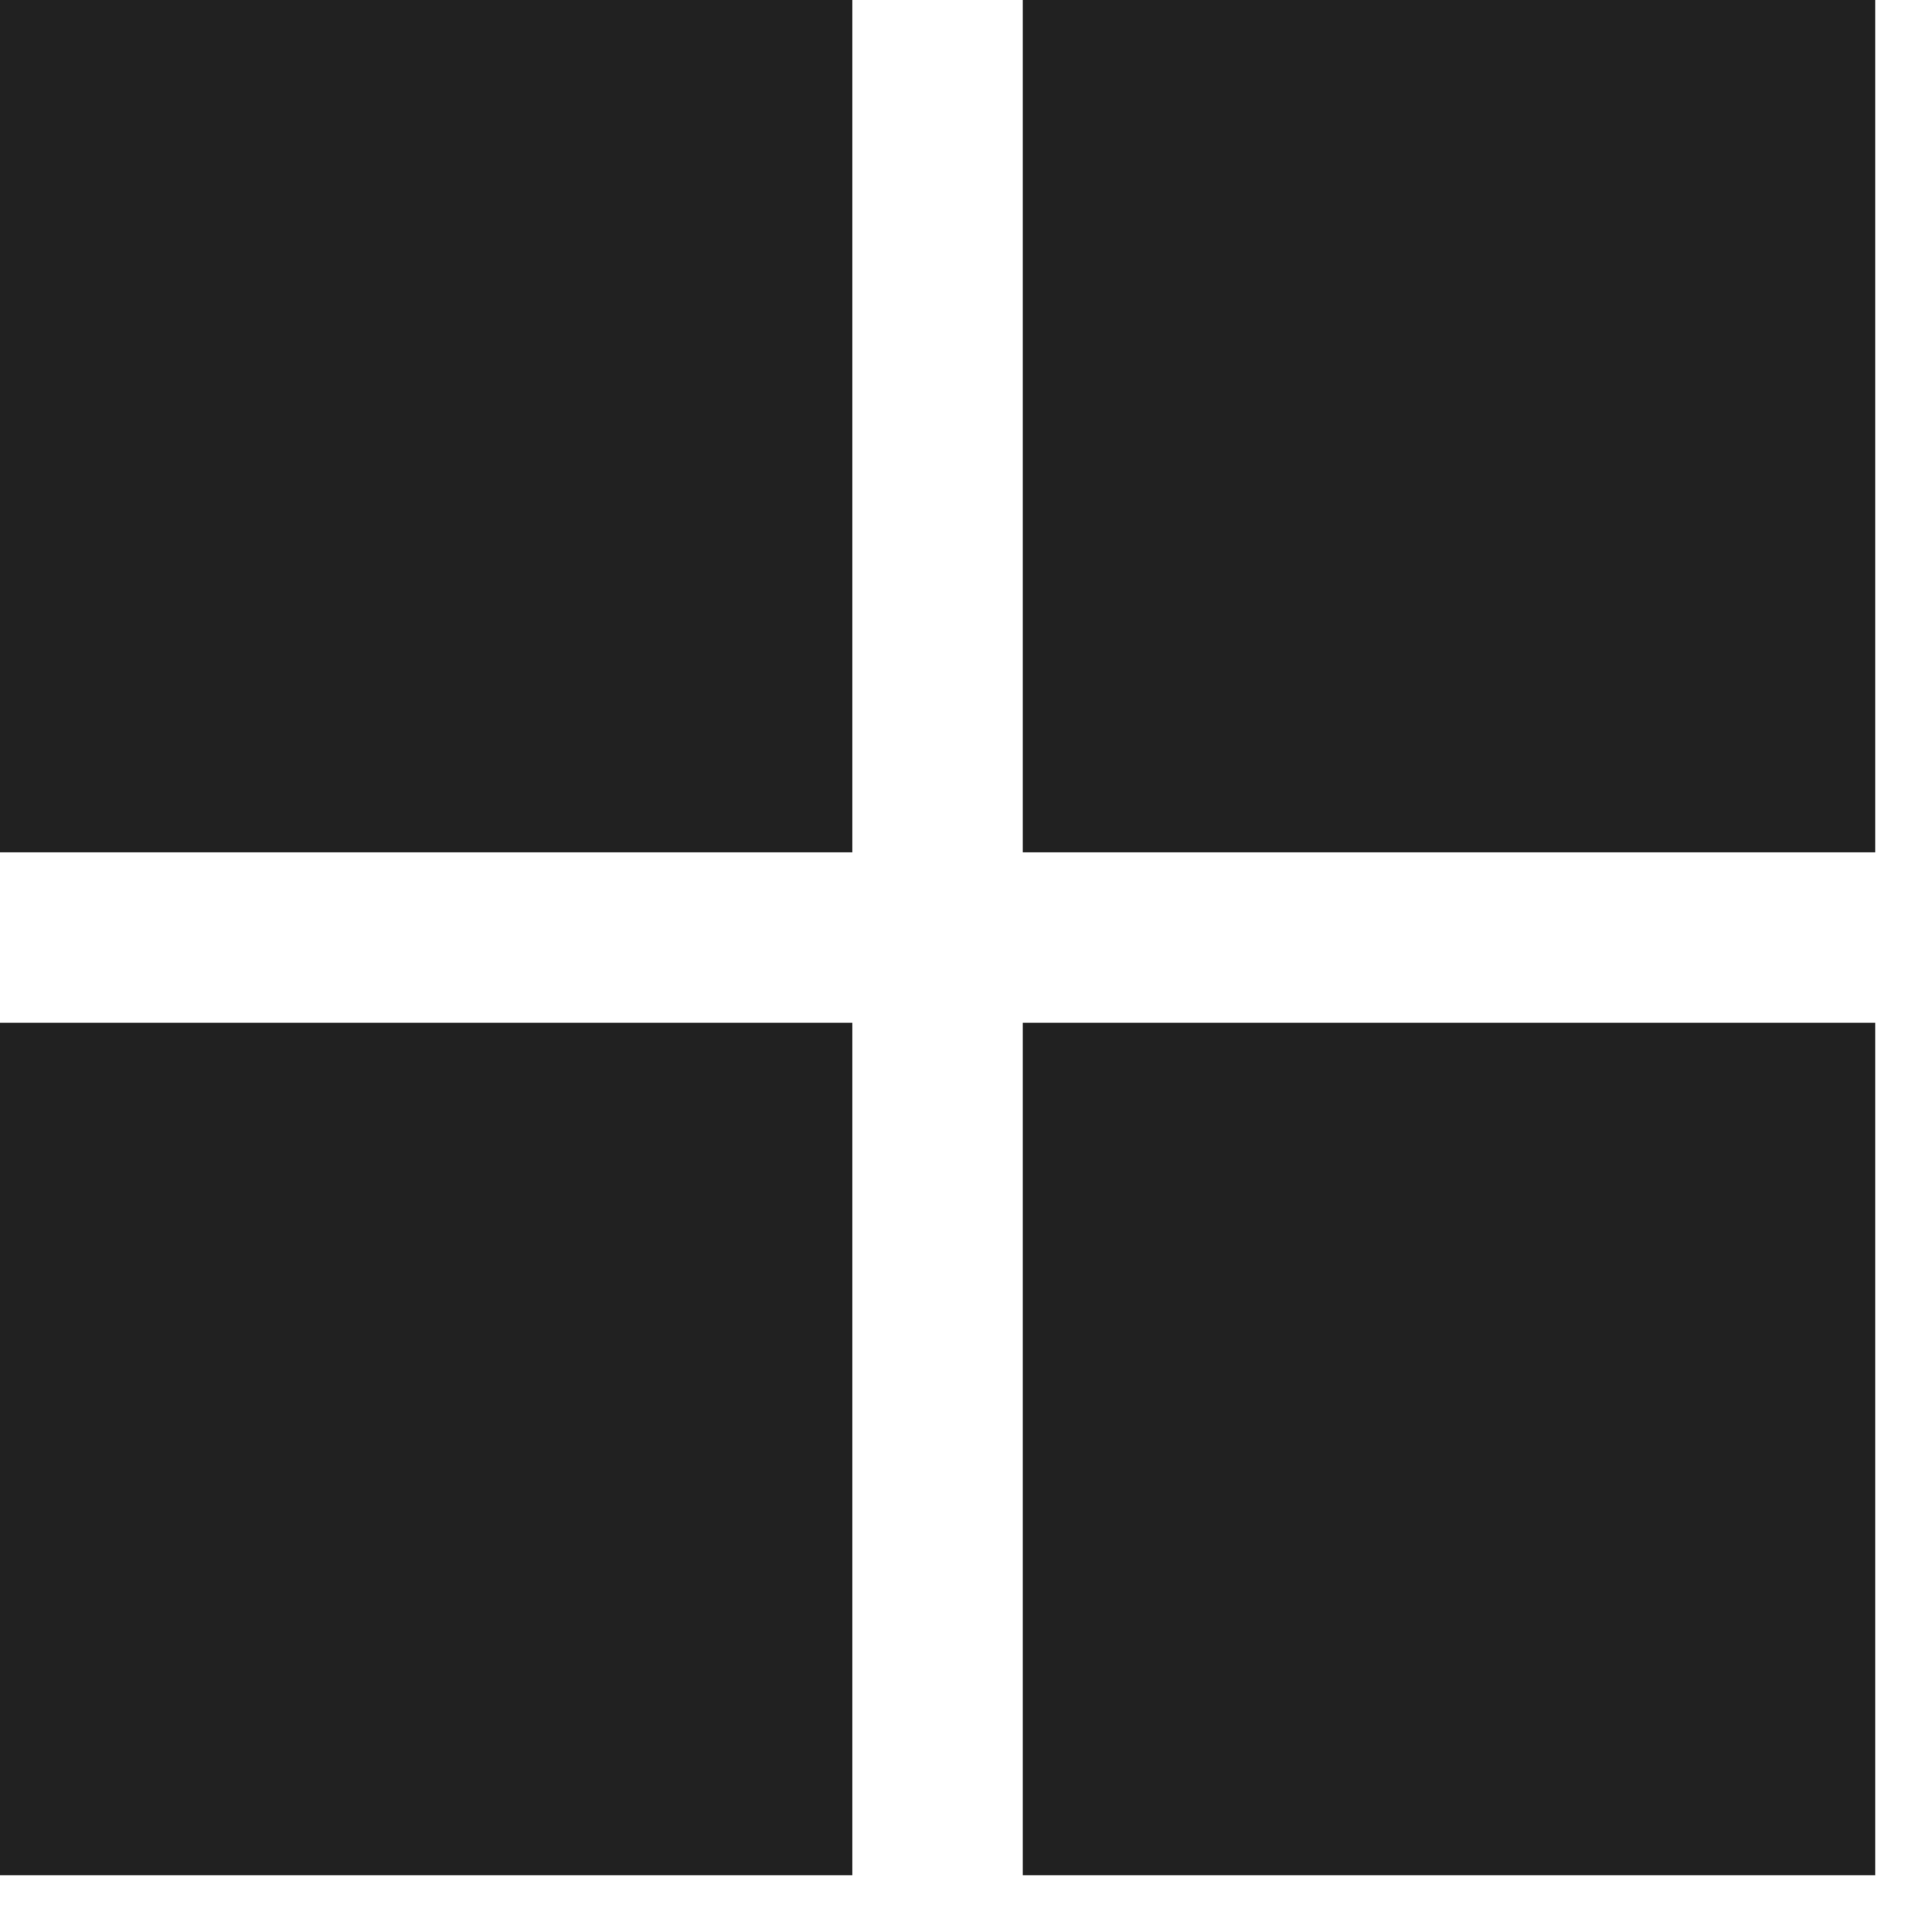
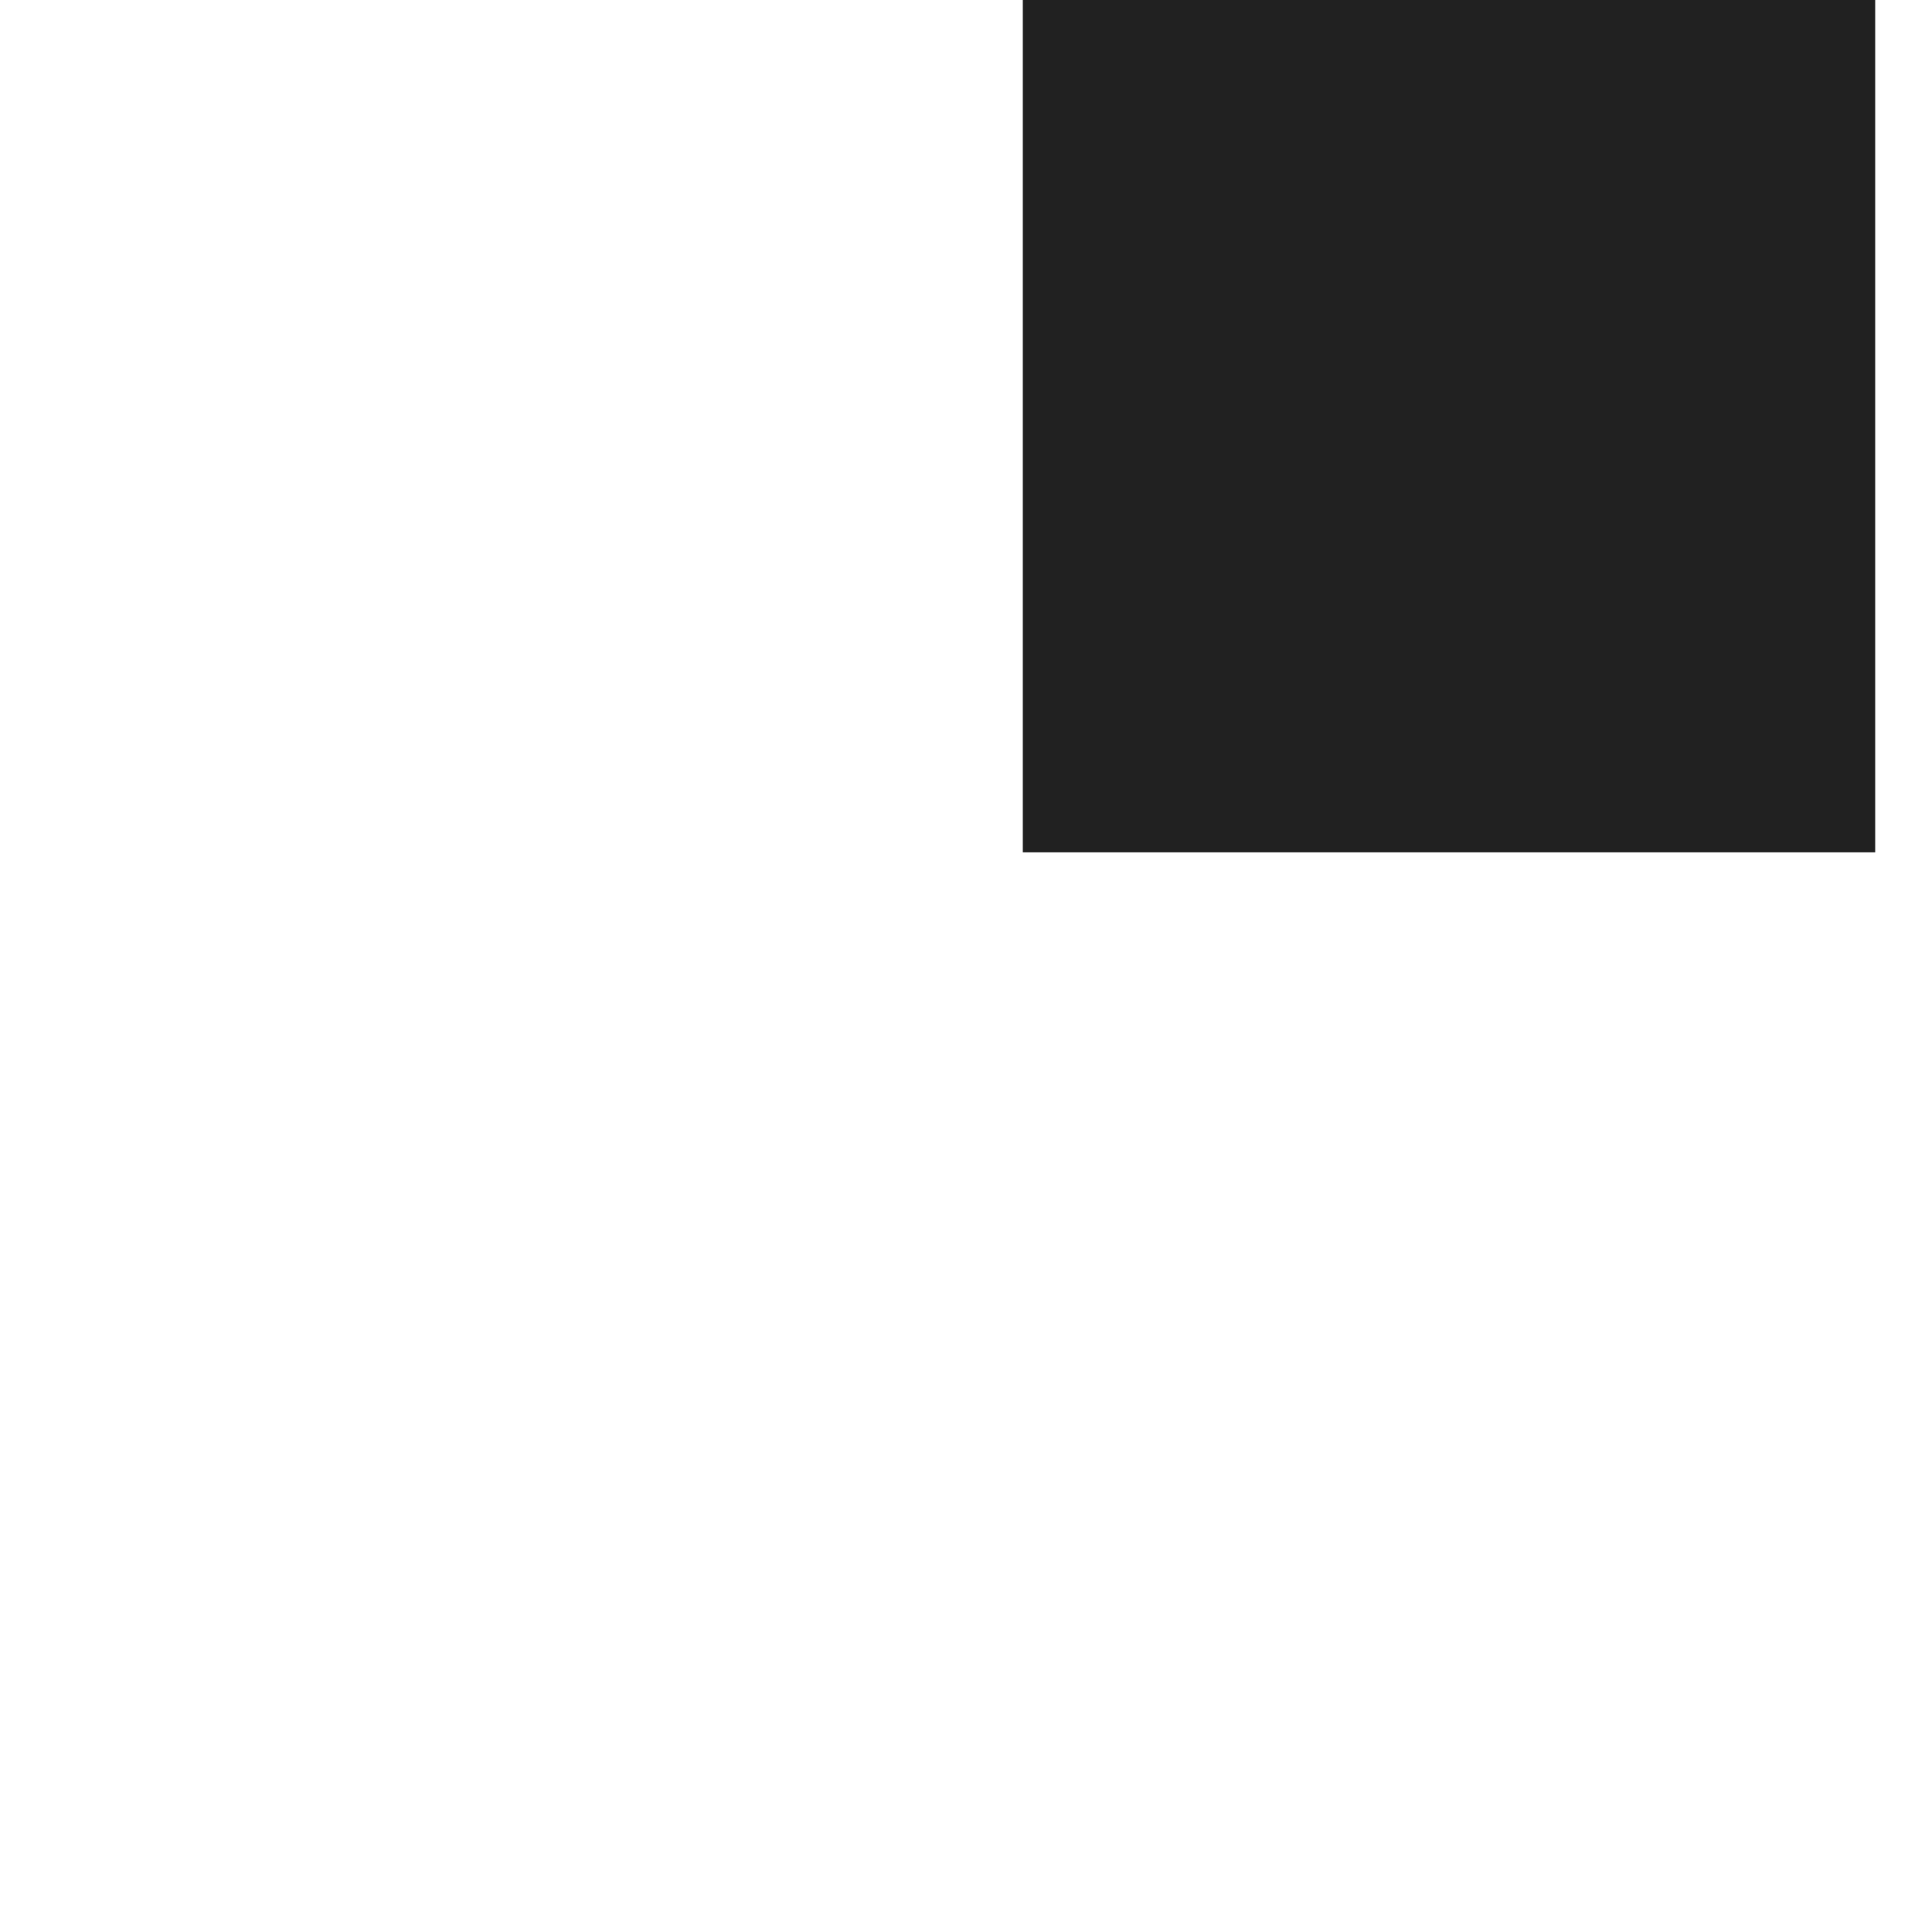
<svg xmlns="http://www.w3.org/2000/svg" width="17" height="17" viewBox="0 0 17 17" fill="none">
-   <rect x="9" y="9" width="7.5" height="7.5" fill="#212121" />
-   <rect y="9" width="7.5" height="7.5" fill="#212121" />
  <rect x="9" width="7.5" height="7.5" fill="#212121" />
-   <rect width="7.5" height="7.5" fill="#212121" />
</svg>